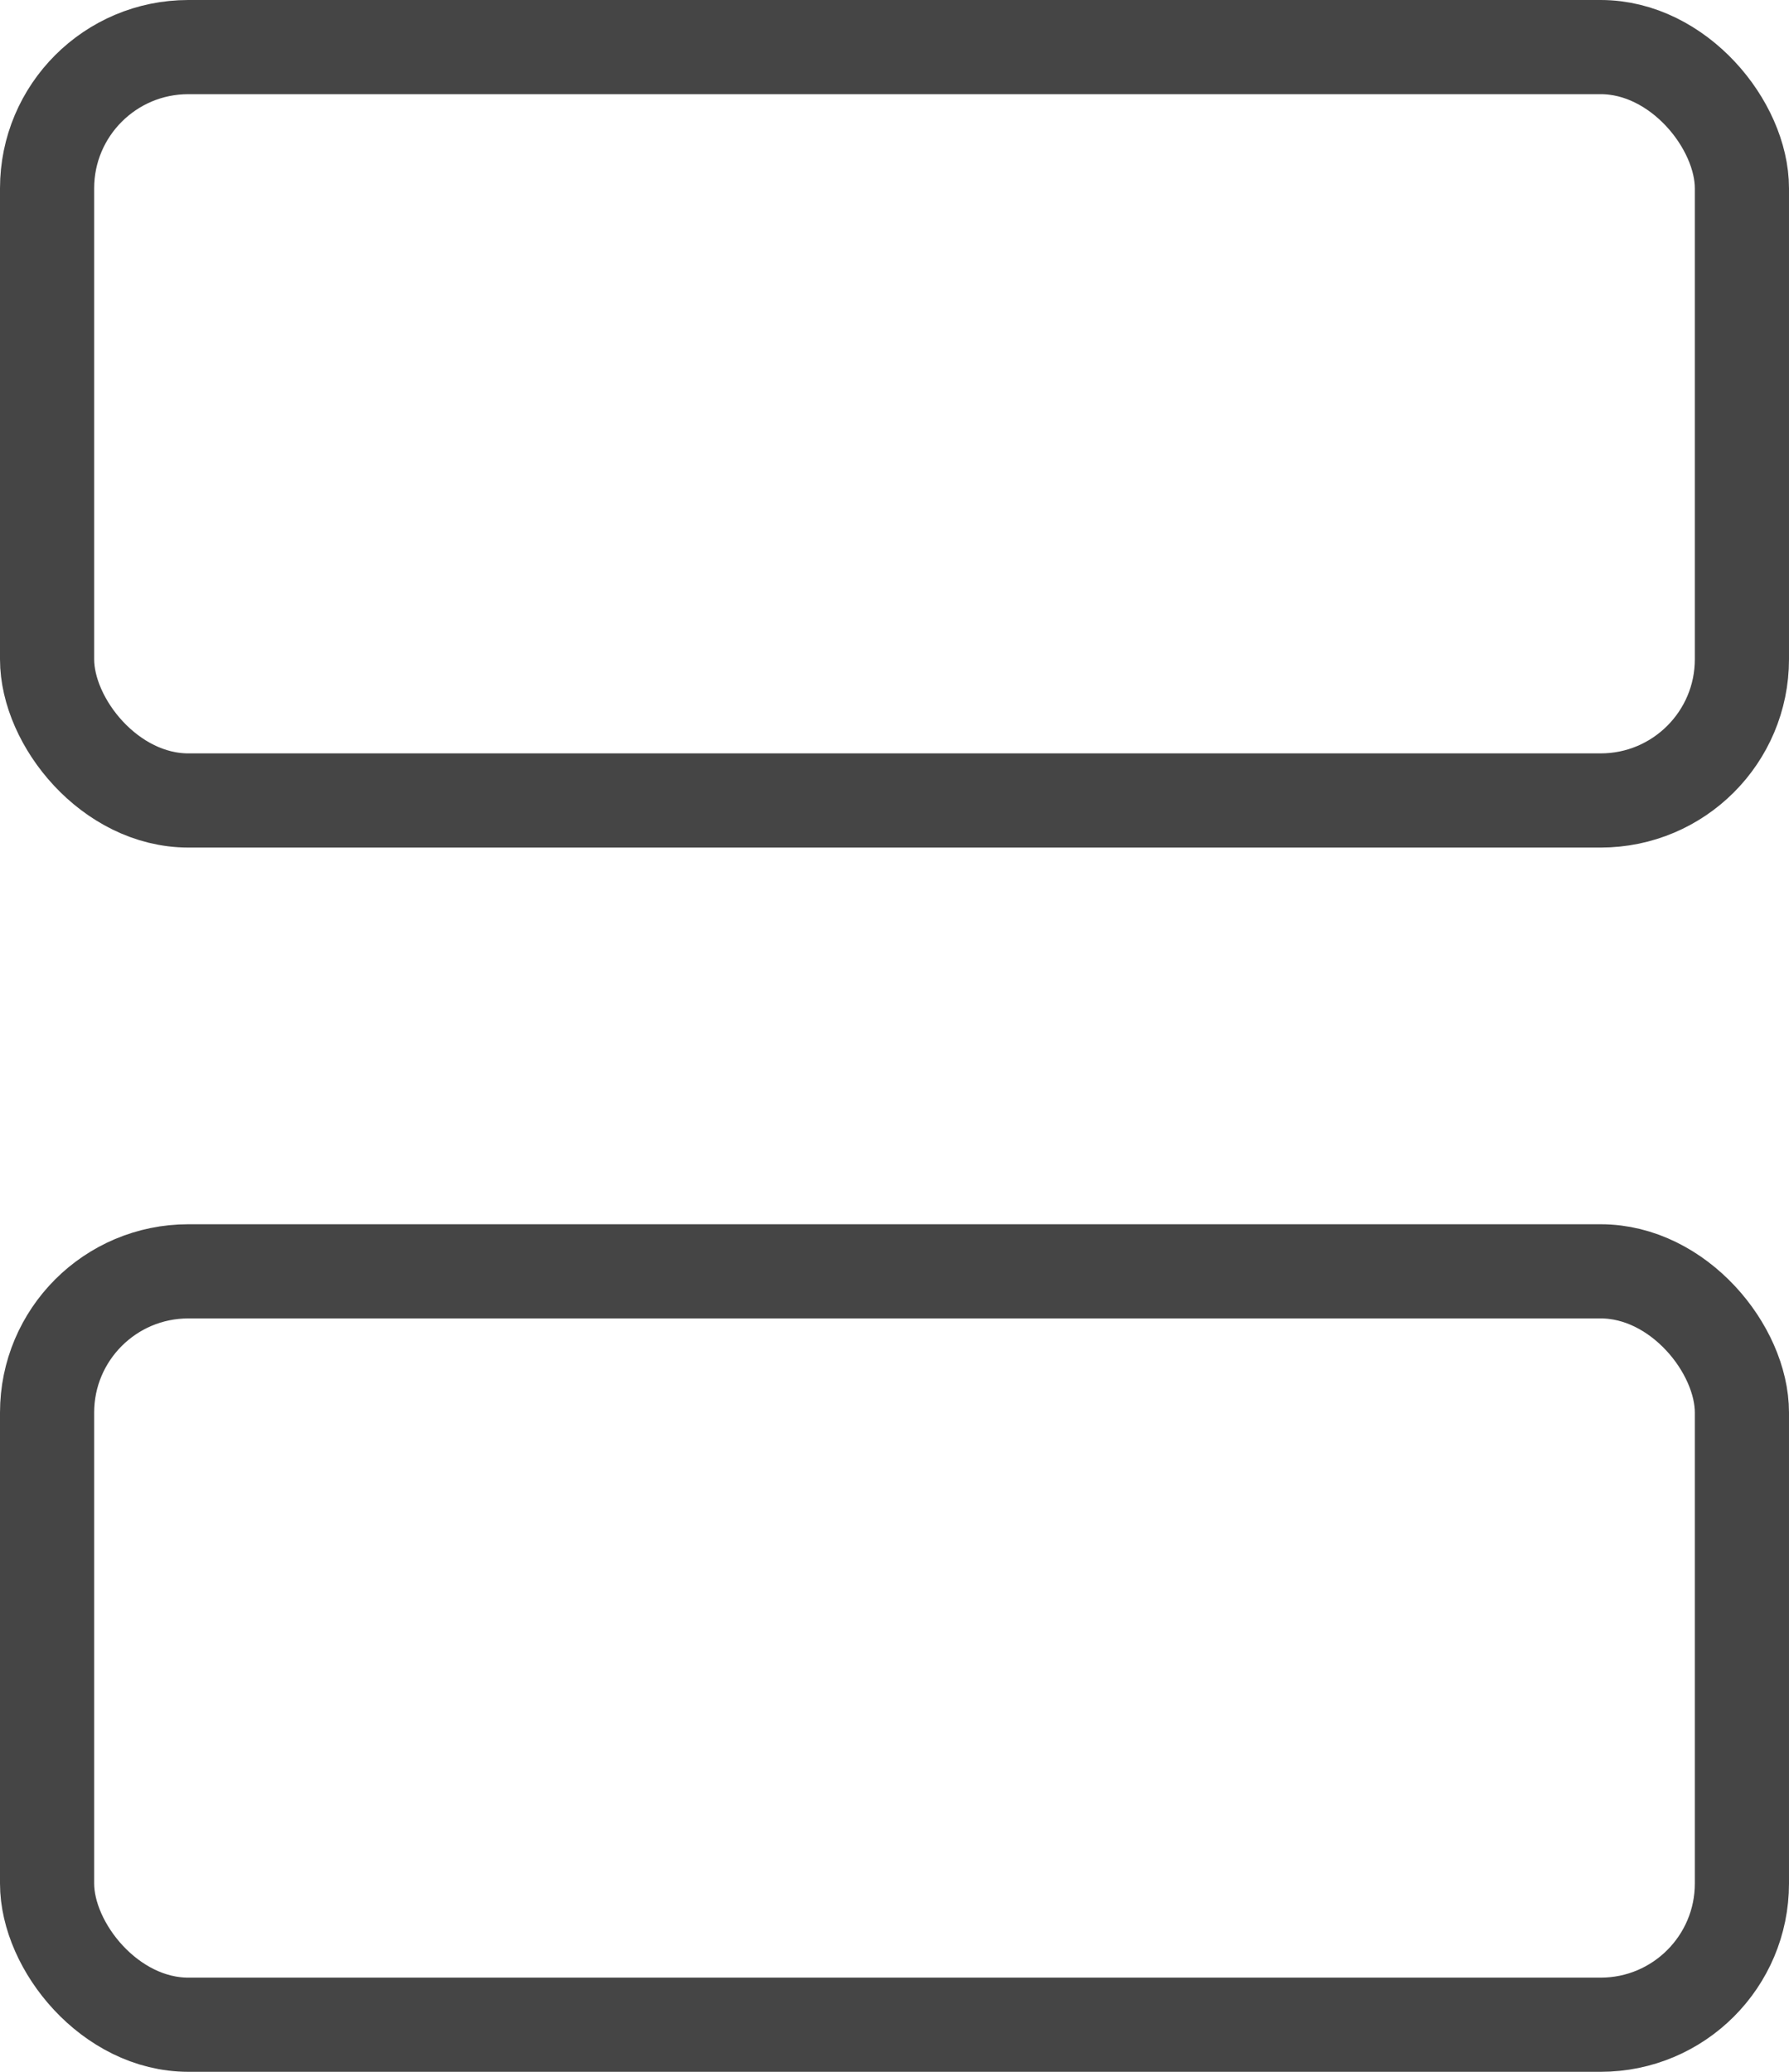
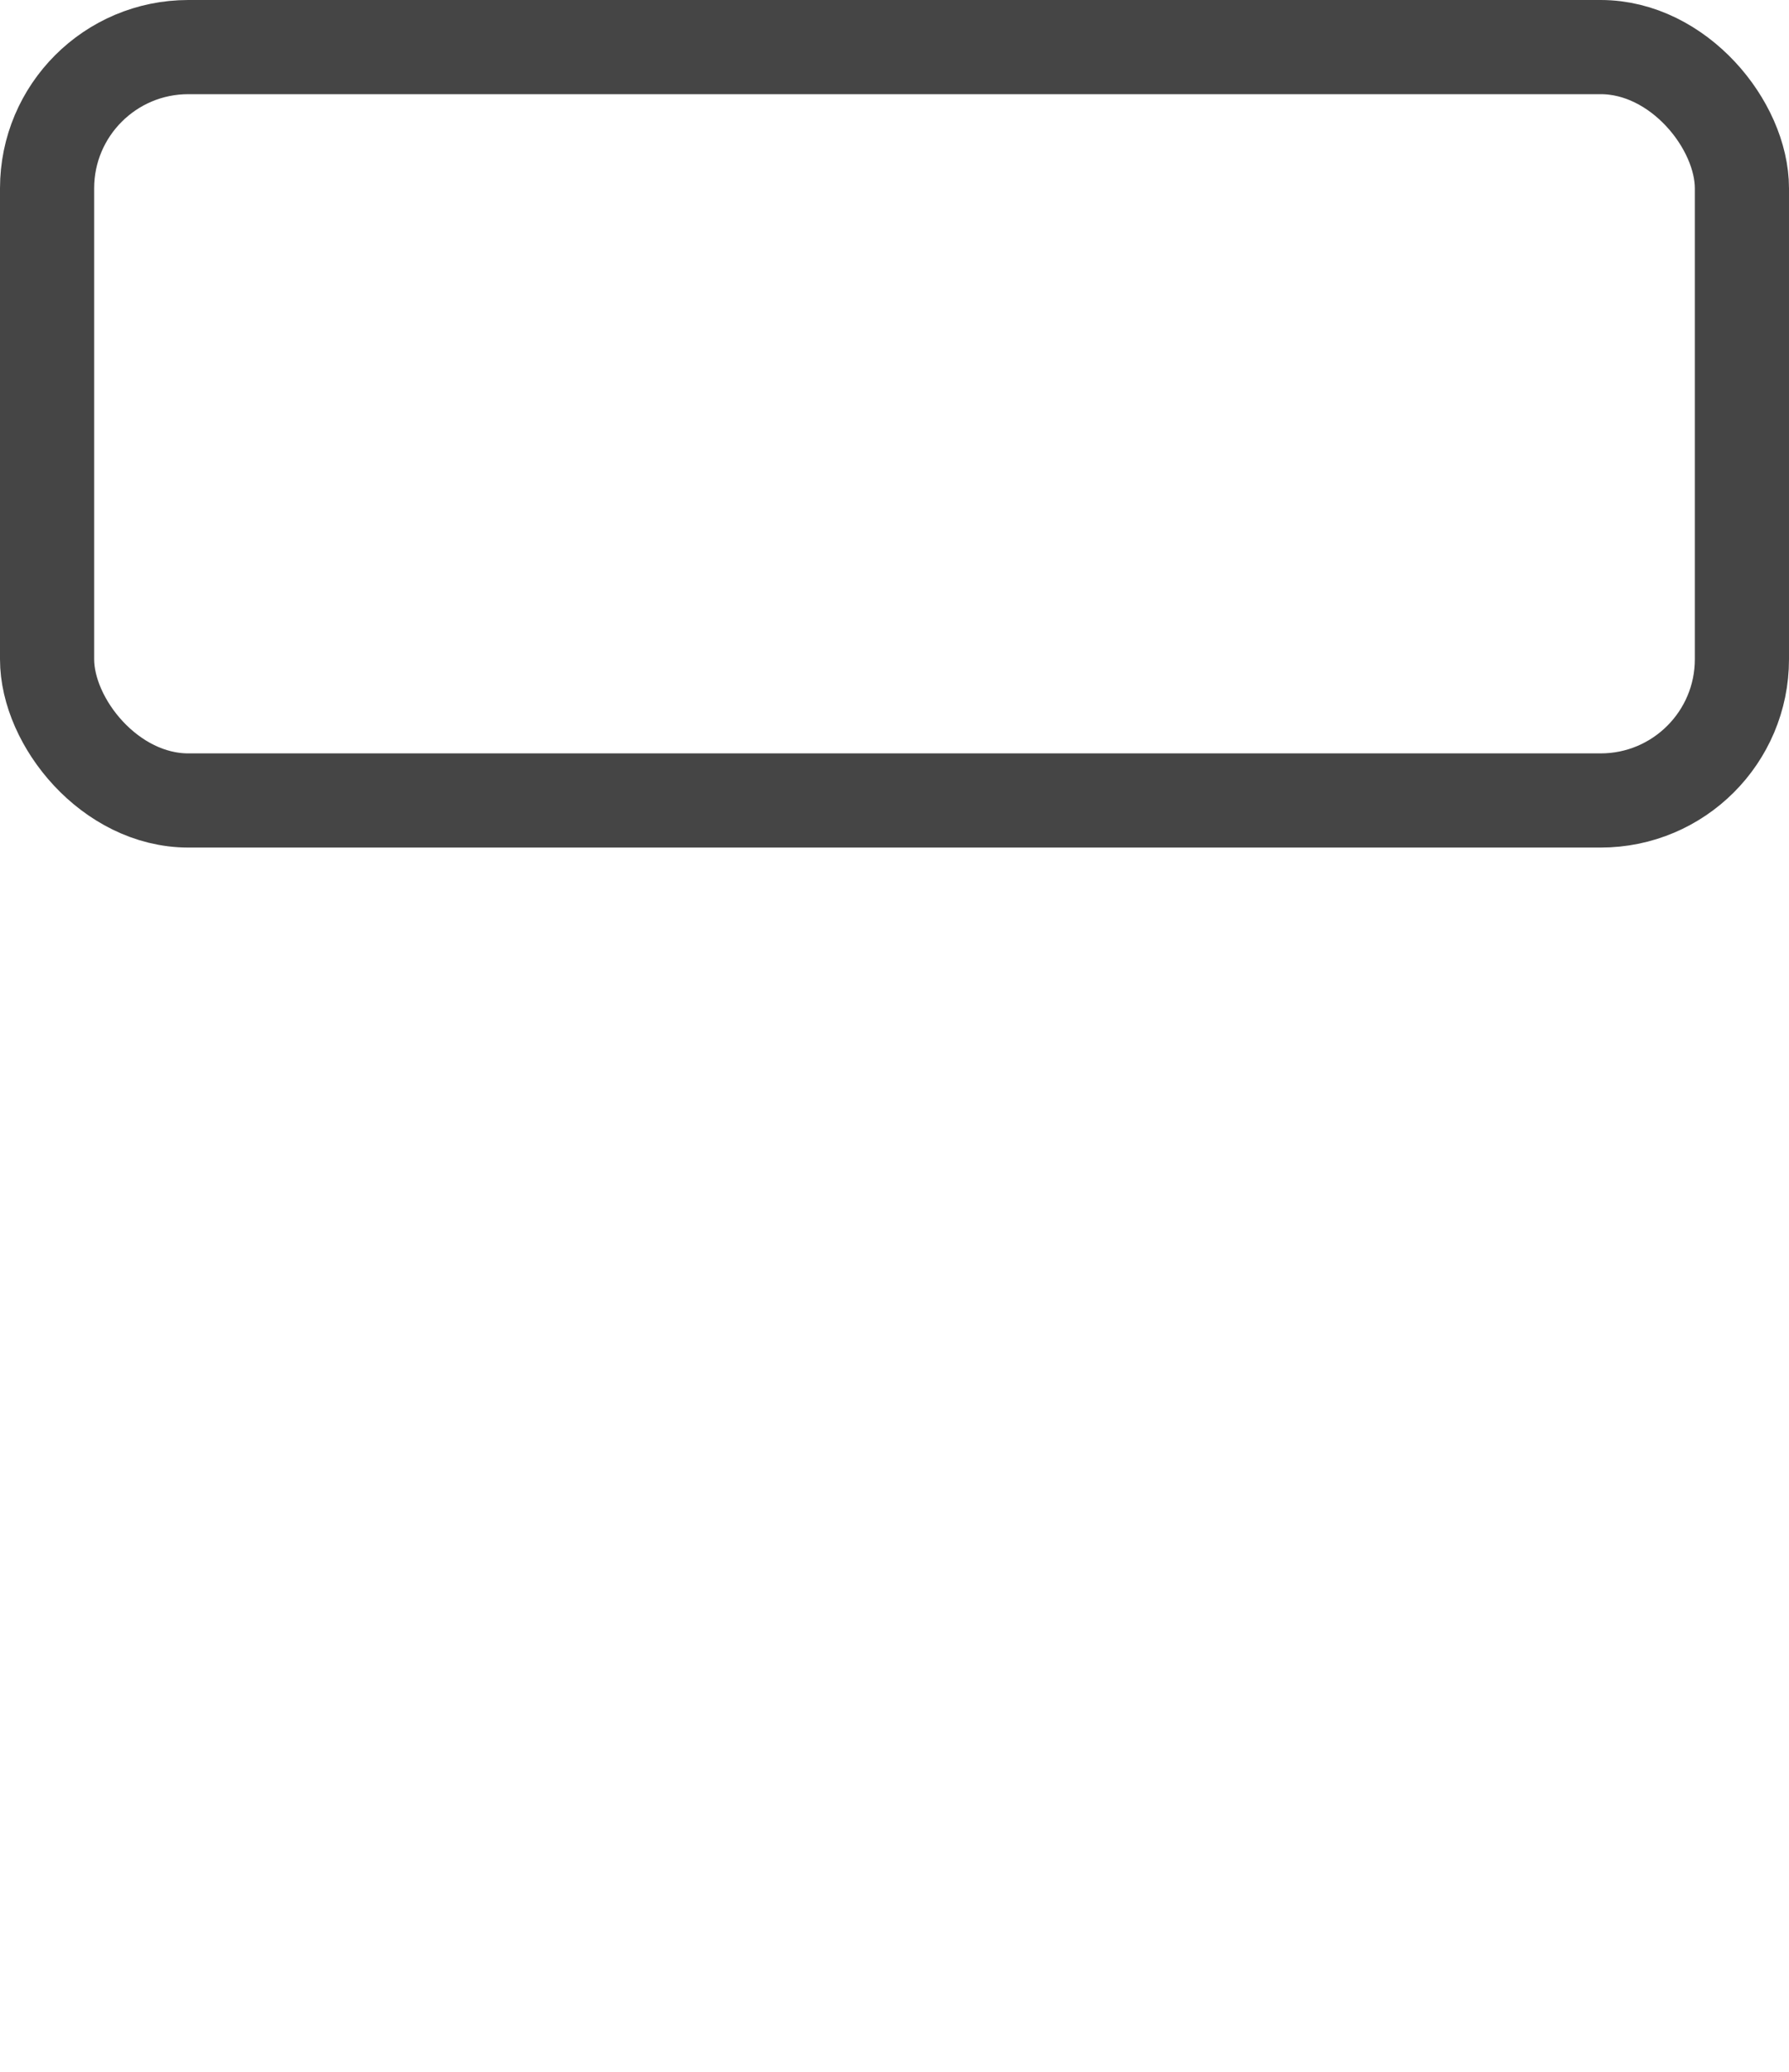
<svg xmlns="http://www.w3.org/2000/svg" width="19" height="22" viewBox="0 0 19 22" fill="none">
  <rect x="0.5" y="0.5" width="18" height="8" rx="1.5" stroke="#454545" />
-   <rect x="0.5" y="13.5" width="18" height="8" rx="1.5" stroke="#454545" />
</svg>